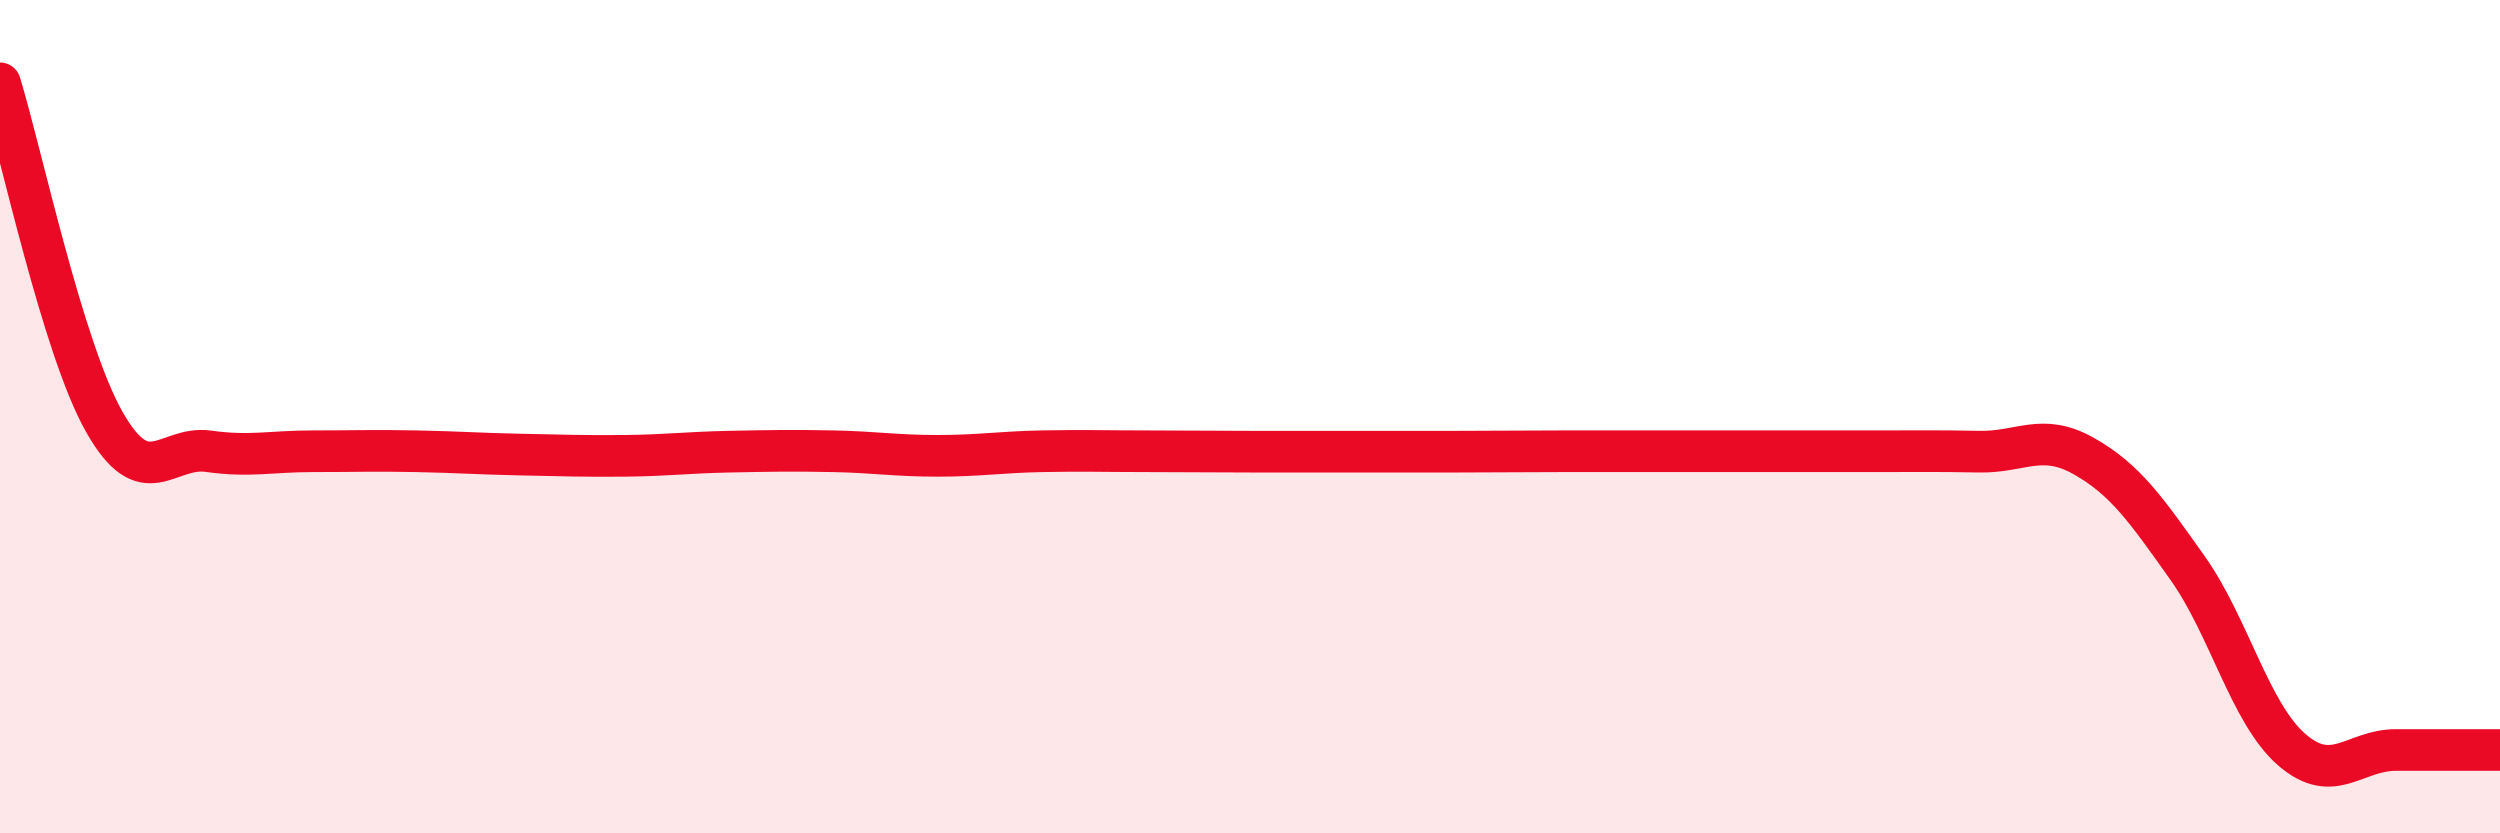
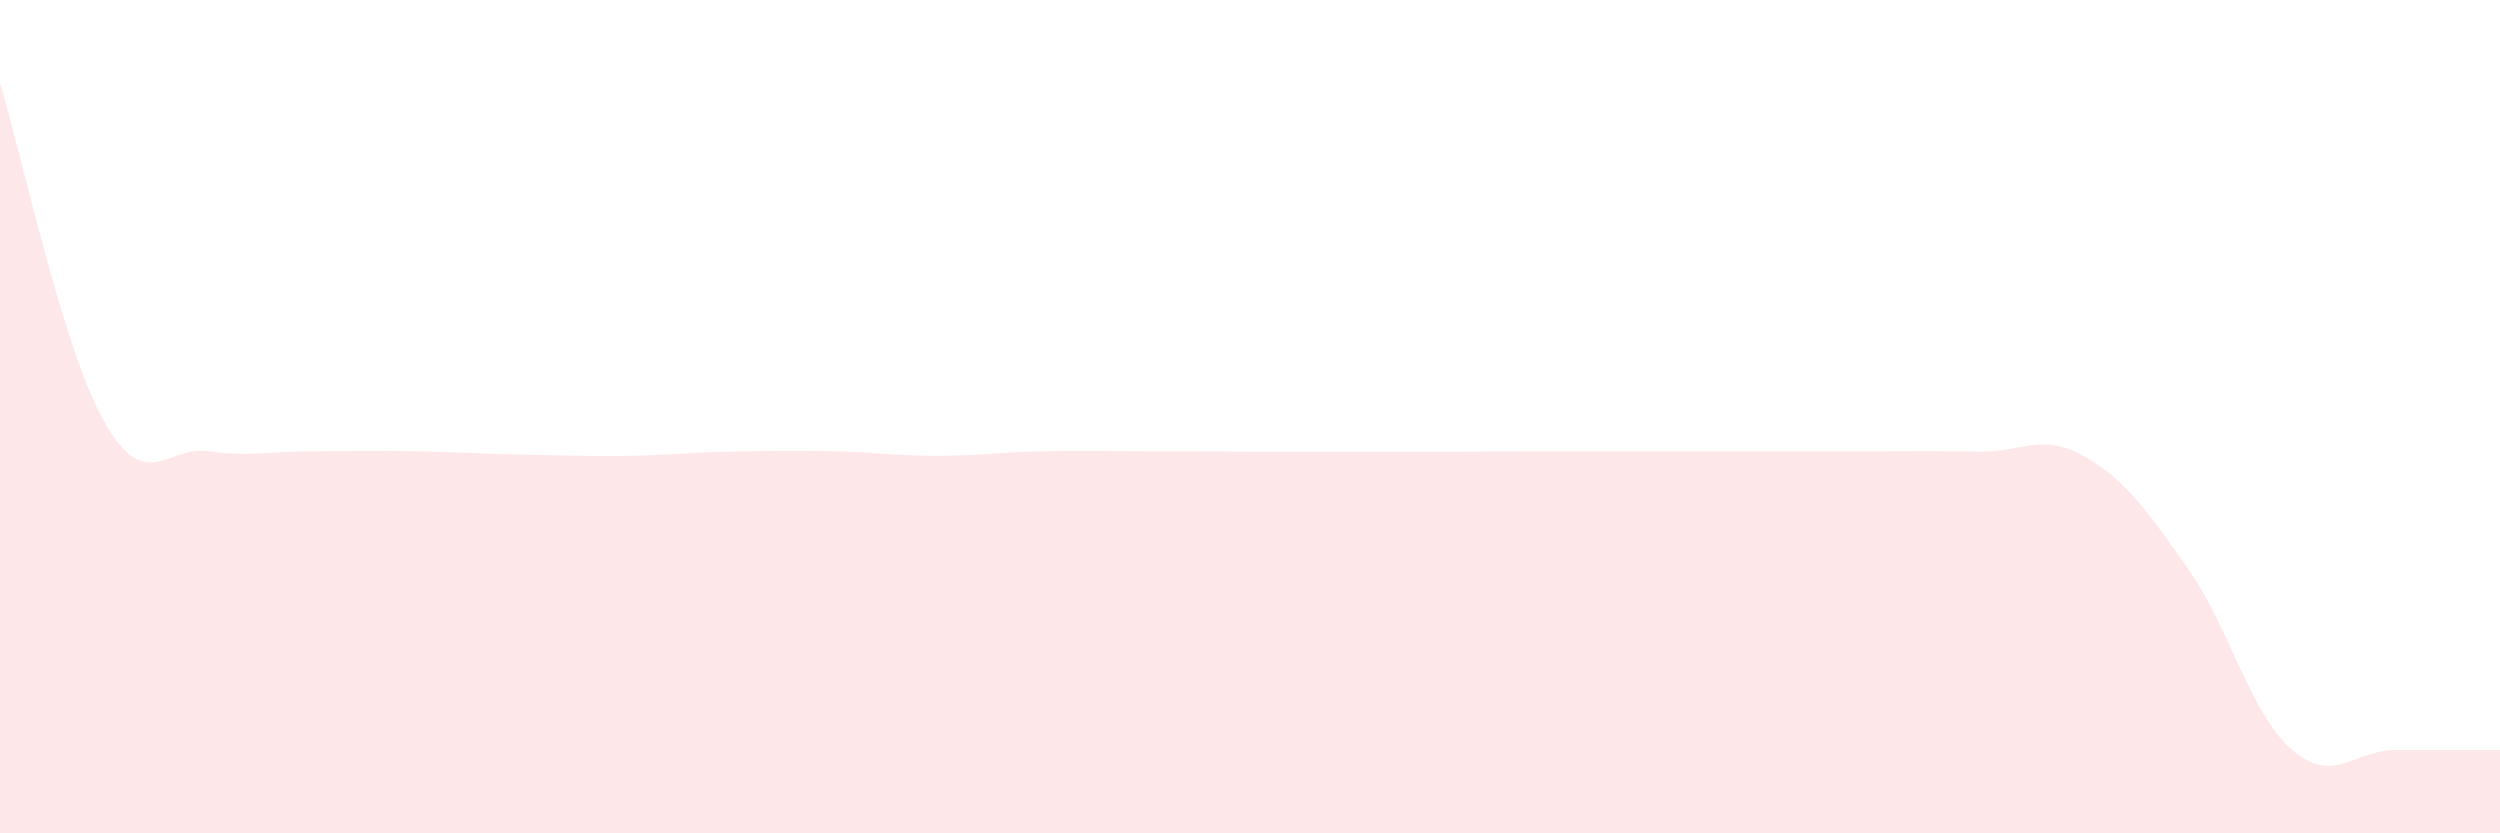
<svg xmlns="http://www.w3.org/2000/svg" width="60" height="20" viewBox="0 0 60 20">
  <path d="M 0,2 C 0.5,3.62 1.5,8.35 2.5,10.12 C 3.5,11.89 4,10.69 5,10.83 C 6,10.97 6.5,10.83 7.5,10.83 C 8.5,10.83 9,10.81 10,10.83 C 11,10.85 11.5,10.89 12.5,10.91 C 13.5,10.93 14,10.95 15,10.94 C 16,10.93 16.5,10.86 17.5,10.84 C 18.5,10.82 19,10.81 20,10.83 C 21,10.85 21.5,10.94 22.5,10.94 C 23.5,10.94 24,10.85 25,10.83 C 26,10.81 26.5,10.83 27.5,10.83 C 28.5,10.83 29,10.84 30,10.84 C 31,10.84 31.5,10.84 32.5,10.84 C 33.5,10.84 34,10.84 35,10.84 C 36,10.84 36.5,10.83 37.5,10.83 C 38.5,10.83 39,10.83 40,10.83 C 41,10.83 41.5,10.83 42.5,10.83 C 43.5,10.83 44,10.83 45,10.83 C 46,10.83 46.5,10.82 47.5,10.84 C 48.5,10.86 49,10.38 50,10.94 C 51,11.5 51.5,12.22 52.5,13.63 C 53.5,15.04 54,17.12 55,17.99 C 56,18.86 56.5,18 57.5,18 C 58.5,18 59.5,18 60,18L60 20L0 20Z" fill="#EB0A25" opacity="0.1" stroke-linecap="round" stroke-linejoin="round" />
-   <path d="M 0,2 C 0.5,3.62 1.5,8.35 2.5,10.12 C 3.5,11.89 4,10.69 5,10.83 C 6,10.97 6.5,10.83 7.5,10.83 C 8.5,10.83 9,10.81 10,10.83 C 11,10.85 11.5,10.89 12.5,10.91 C 13.5,10.93 14,10.95 15,10.94 C 16,10.93 16.5,10.86 17.5,10.84 C 18.5,10.82 19,10.81 20,10.83 C 21,10.85 21.5,10.94 22.5,10.94 C 23.5,10.94 24,10.85 25,10.83 C 26,10.81 26.5,10.83 27.5,10.83 C 28.5,10.83 29,10.84 30,10.84 C 31,10.84 31.5,10.84 32.5,10.84 C 33.5,10.84 34,10.84 35,10.84 C 36,10.84 36.5,10.83 37.5,10.83 C 38.5,10.83 39,10.83 40,10.83 C 41,10.83 41.5,10.83 42.5,10.83 C 43.5,10.83 44,10.83 45,10.83 C 46,10.83 46.5,10.82 47.5,10.84 C 48.5,10.86 49,10.38 50,10.94 C 51,11.5 51.5,12.22 52.5,13.63 C 53.5,15.04 54,17.12 55,17.99 C 56,18.86 56.5,18 57.5,18 C 58.5,18 59.5,18 60,18" stroke="#EB0A25" stroke-width="1" fill="none" stroke-linecap="round" stroke-linejoin="round" />
</svg>